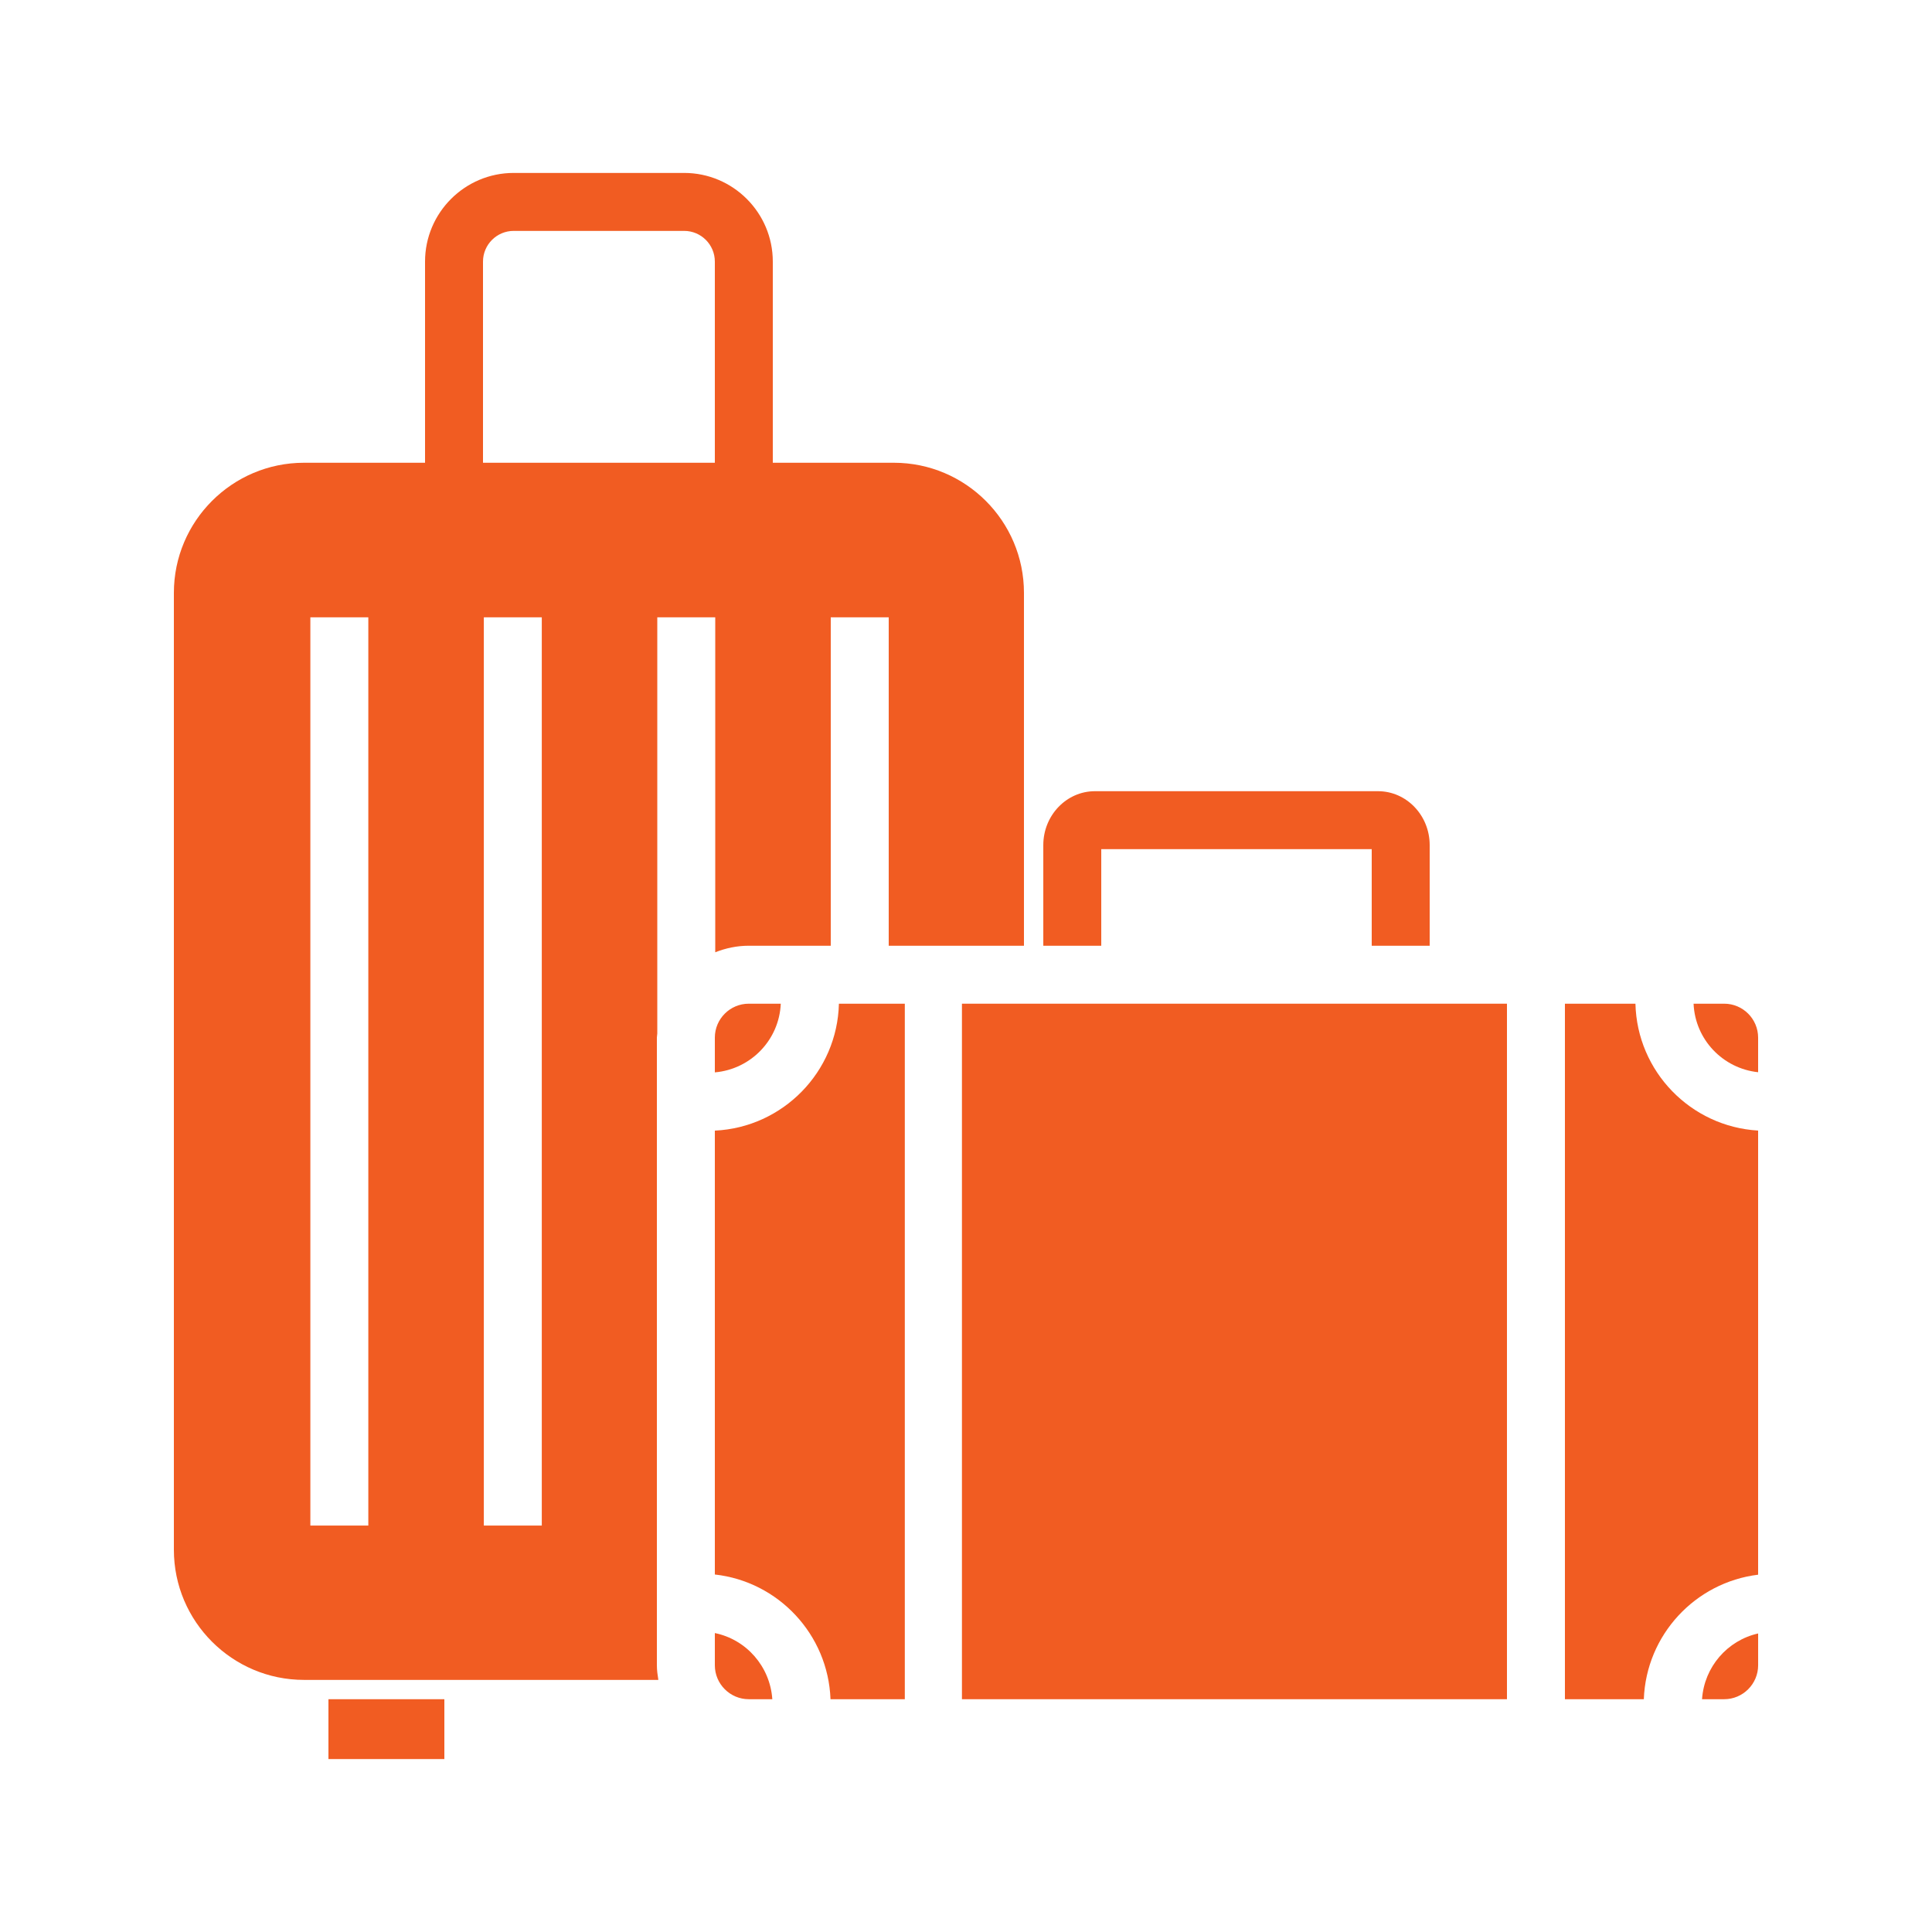
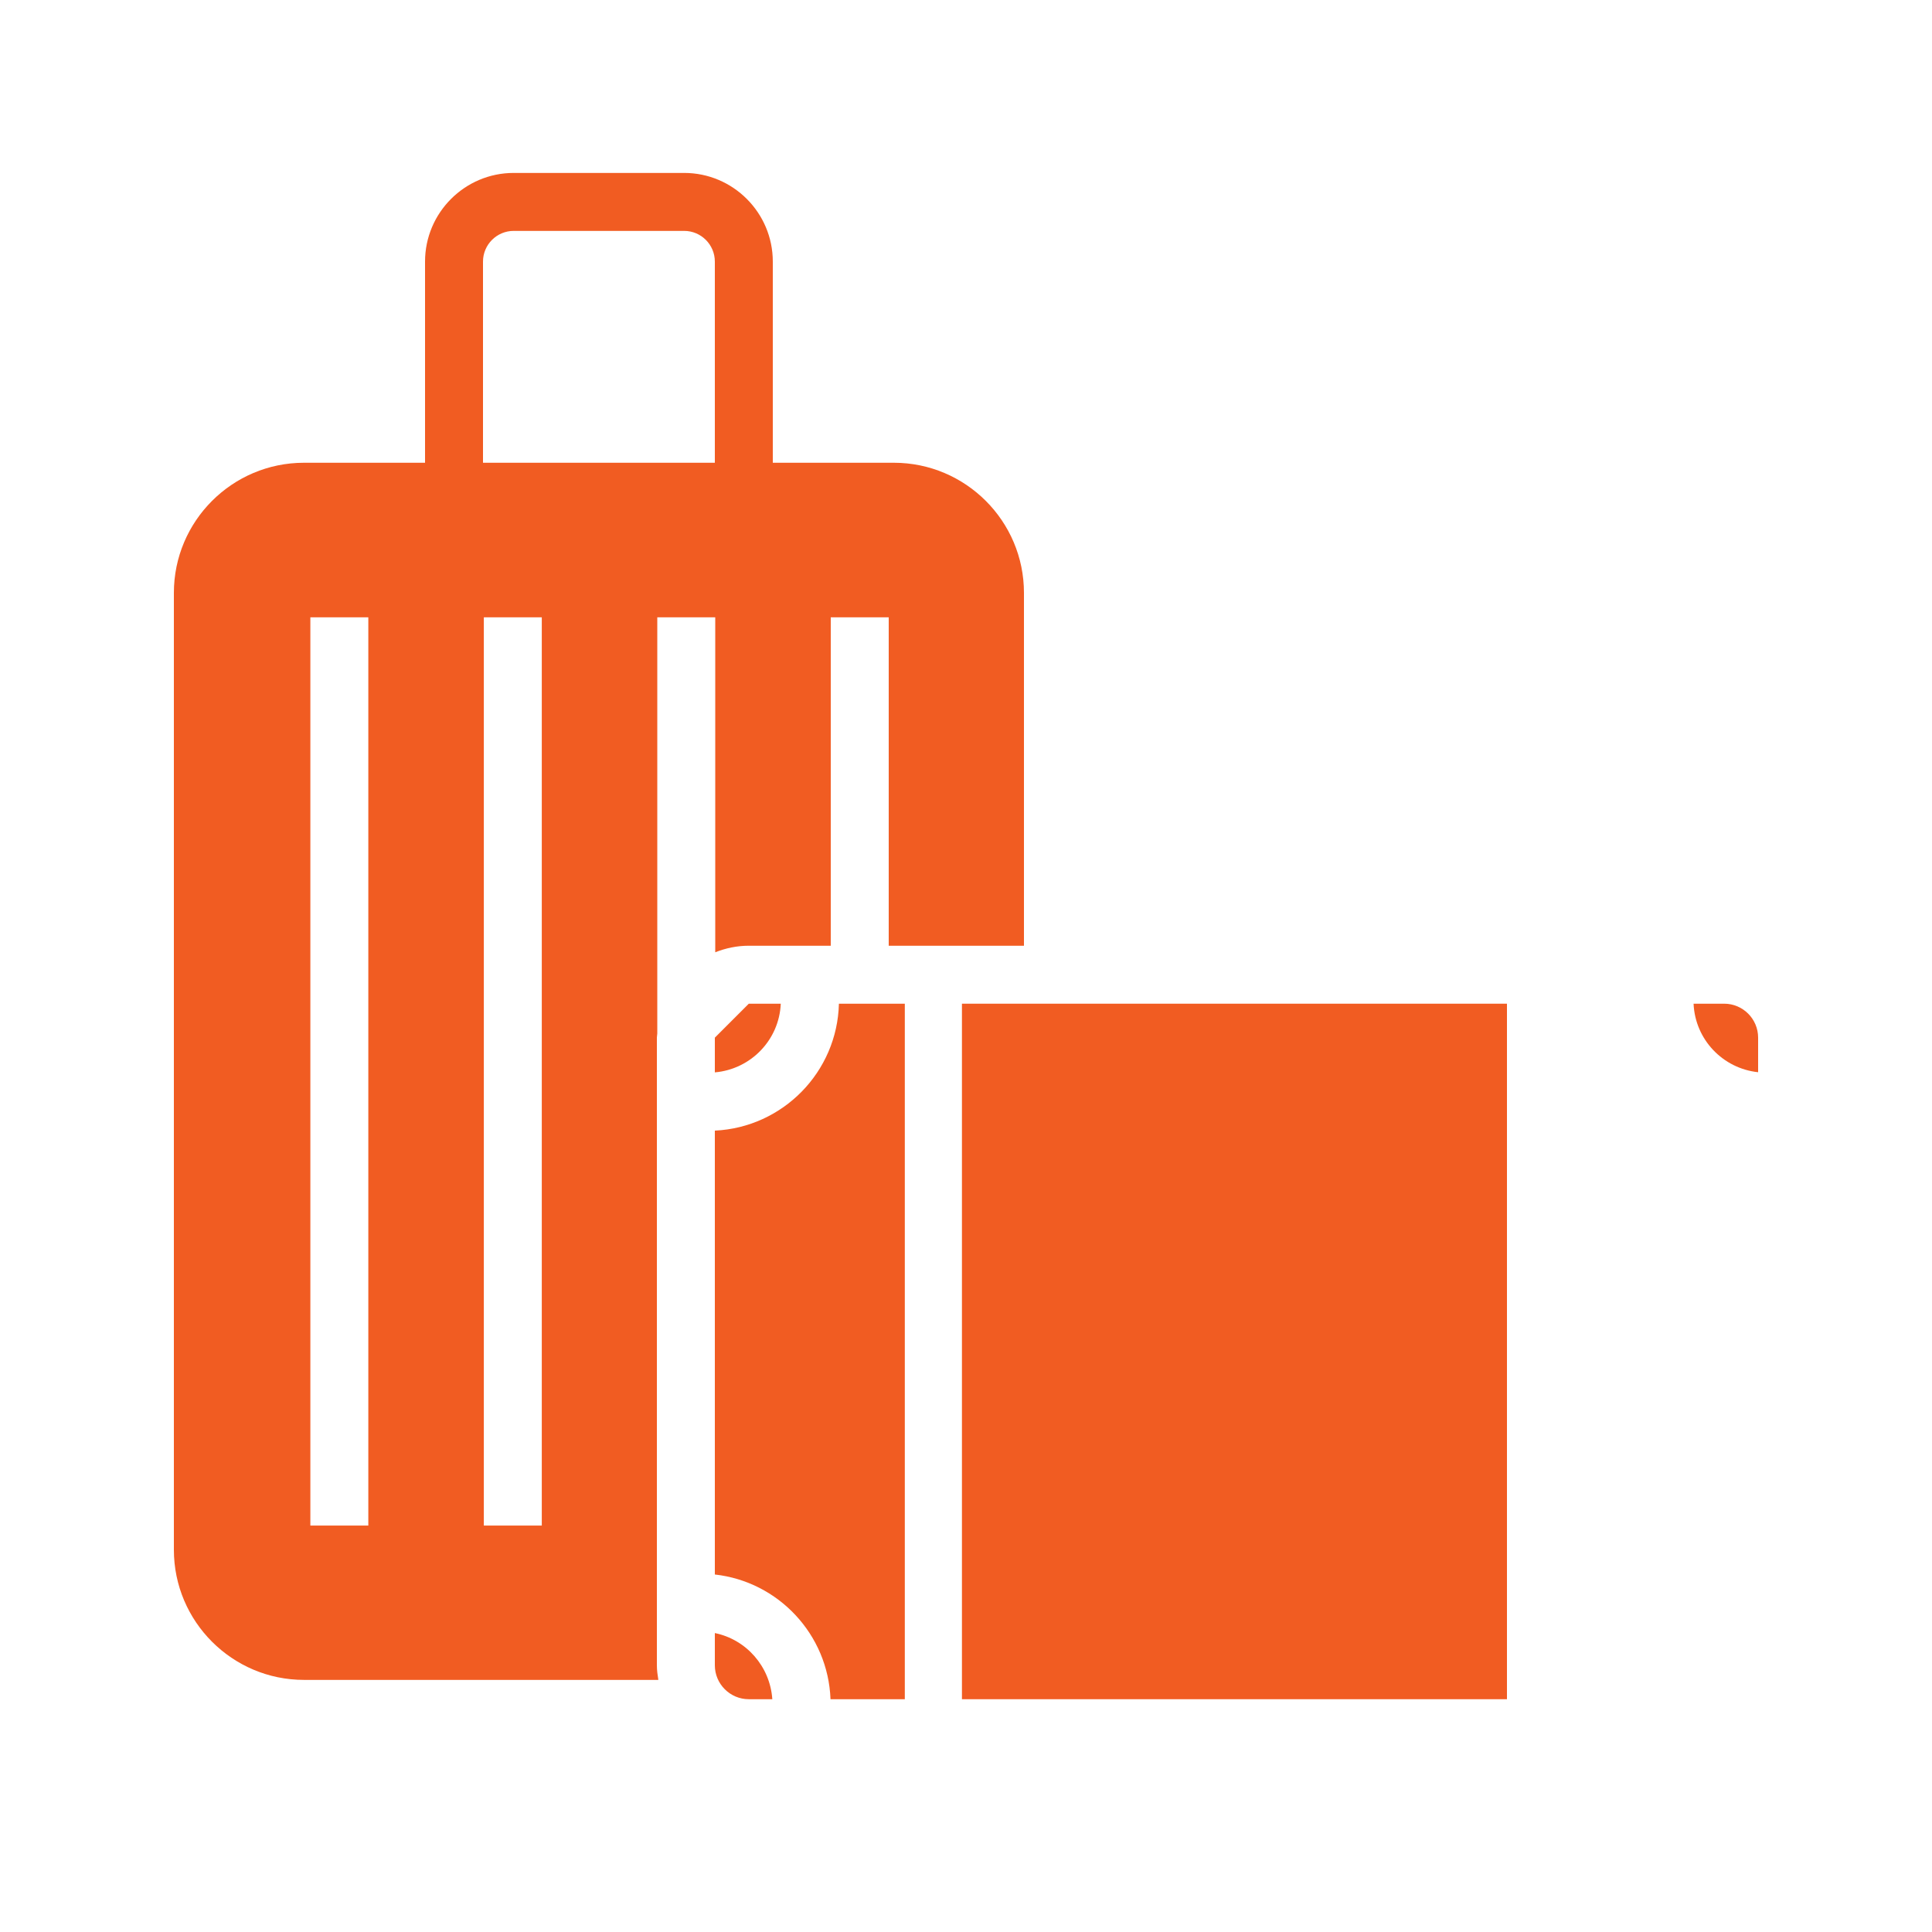
<svg xmlns="http://www.w3.org/2000/svg" fill="#F15C22" version="1.1" x="0px" y="0px" viewBox="0 0 100 100" enable-background="new 0 0 100 100" xml:space="preserve">
  <g>
-     <rect x="17" y="87.951" width="6" height="3.098" />
-     <path d="M57.001,43.952H71v4.999h3v-5.208c0-1.539-1.199-2.791-2.674-2.791H56.675c-1.475,0-2.674,1.252-2.674,2.791v5.208h3   V43.952z" />
    <rect x="49.79" y="51.951" width="28.21" height="36" />
-     <path d="M84.65,51.951H81v36h4.084c0.123-3.33,2.663-6.047,5.916-6.445V58.518C87.516,58.316,84.735,55.465,84.65,51.951z" />
    <path d="M37,58.521v22.975c3.287,0.365,5.863,3.102,5.987,6.455h3.846v-36h-3.411C43.336,55.488,40.518,58.355,37,58.521z" />
    <path d="M89.242,51.951h-1.583c0.081,1.857,1.514,3.354,3.341,3.547v-1.789C91,52.738,90.212,51.951,89.242,51.951z" />
-     <path d="M88.097,87.951h1.146c0.97,0,1.758-0.789,1.758-1.758v-1.645C89.408,84.906,88.21,86.281,88.097,87.951z" />
    <path d="M37,84.527v1.666c0,0.969,0.788,1.758,1.758,1.758h1.217C39.859,86.254,38.628,84.859,37,84.527z" />
-     <path d="M37,53.709v1.797c1.861-0.162,3.33-1.674,3.413-3.555h-1.655C37.788,51.951,37,52.738,37,53.709z" />
+     <path d="M37,53.709v1.797c1.861-0.162,3.33-1.674,3.413-3.555h-1.655z" />
    <path d="M34,85.451v-1.5V53.709c0-0.072,0.019-0.141,0.021-0.213V31.951h3V49.29c0.539-0.213,1.122-0.339,1.736-0.339h4.243v-17h3   v17H50h1.5H53V30.685c0-3.713-3.021-6.733-6.733-6.733H40V13.54c0-2.53-2.059-4.589-4.588-4.589h-8.823   c-2.53,0-4.589,2.059-4.589,4.589v10.412h-6.266C12.021,23.952,9,26.972,9,30.685v49.532c0,3.713,3.021,6.734,6.734,6.734h18.342   C34.036,86.703,34,86.453,34,86.193V85.451z M28.043,31.951v47.012h-3V31.951H28.043z M19.064,31.951v47.012h-3V31.951H19.064z    M25,13.54c0-0.876,0.713-1.589,1.589-1.589h8.823c0.876,0,1.588,0.713,1.588,1.589v10.412H25V13.54z" />
  </g>
</svg>